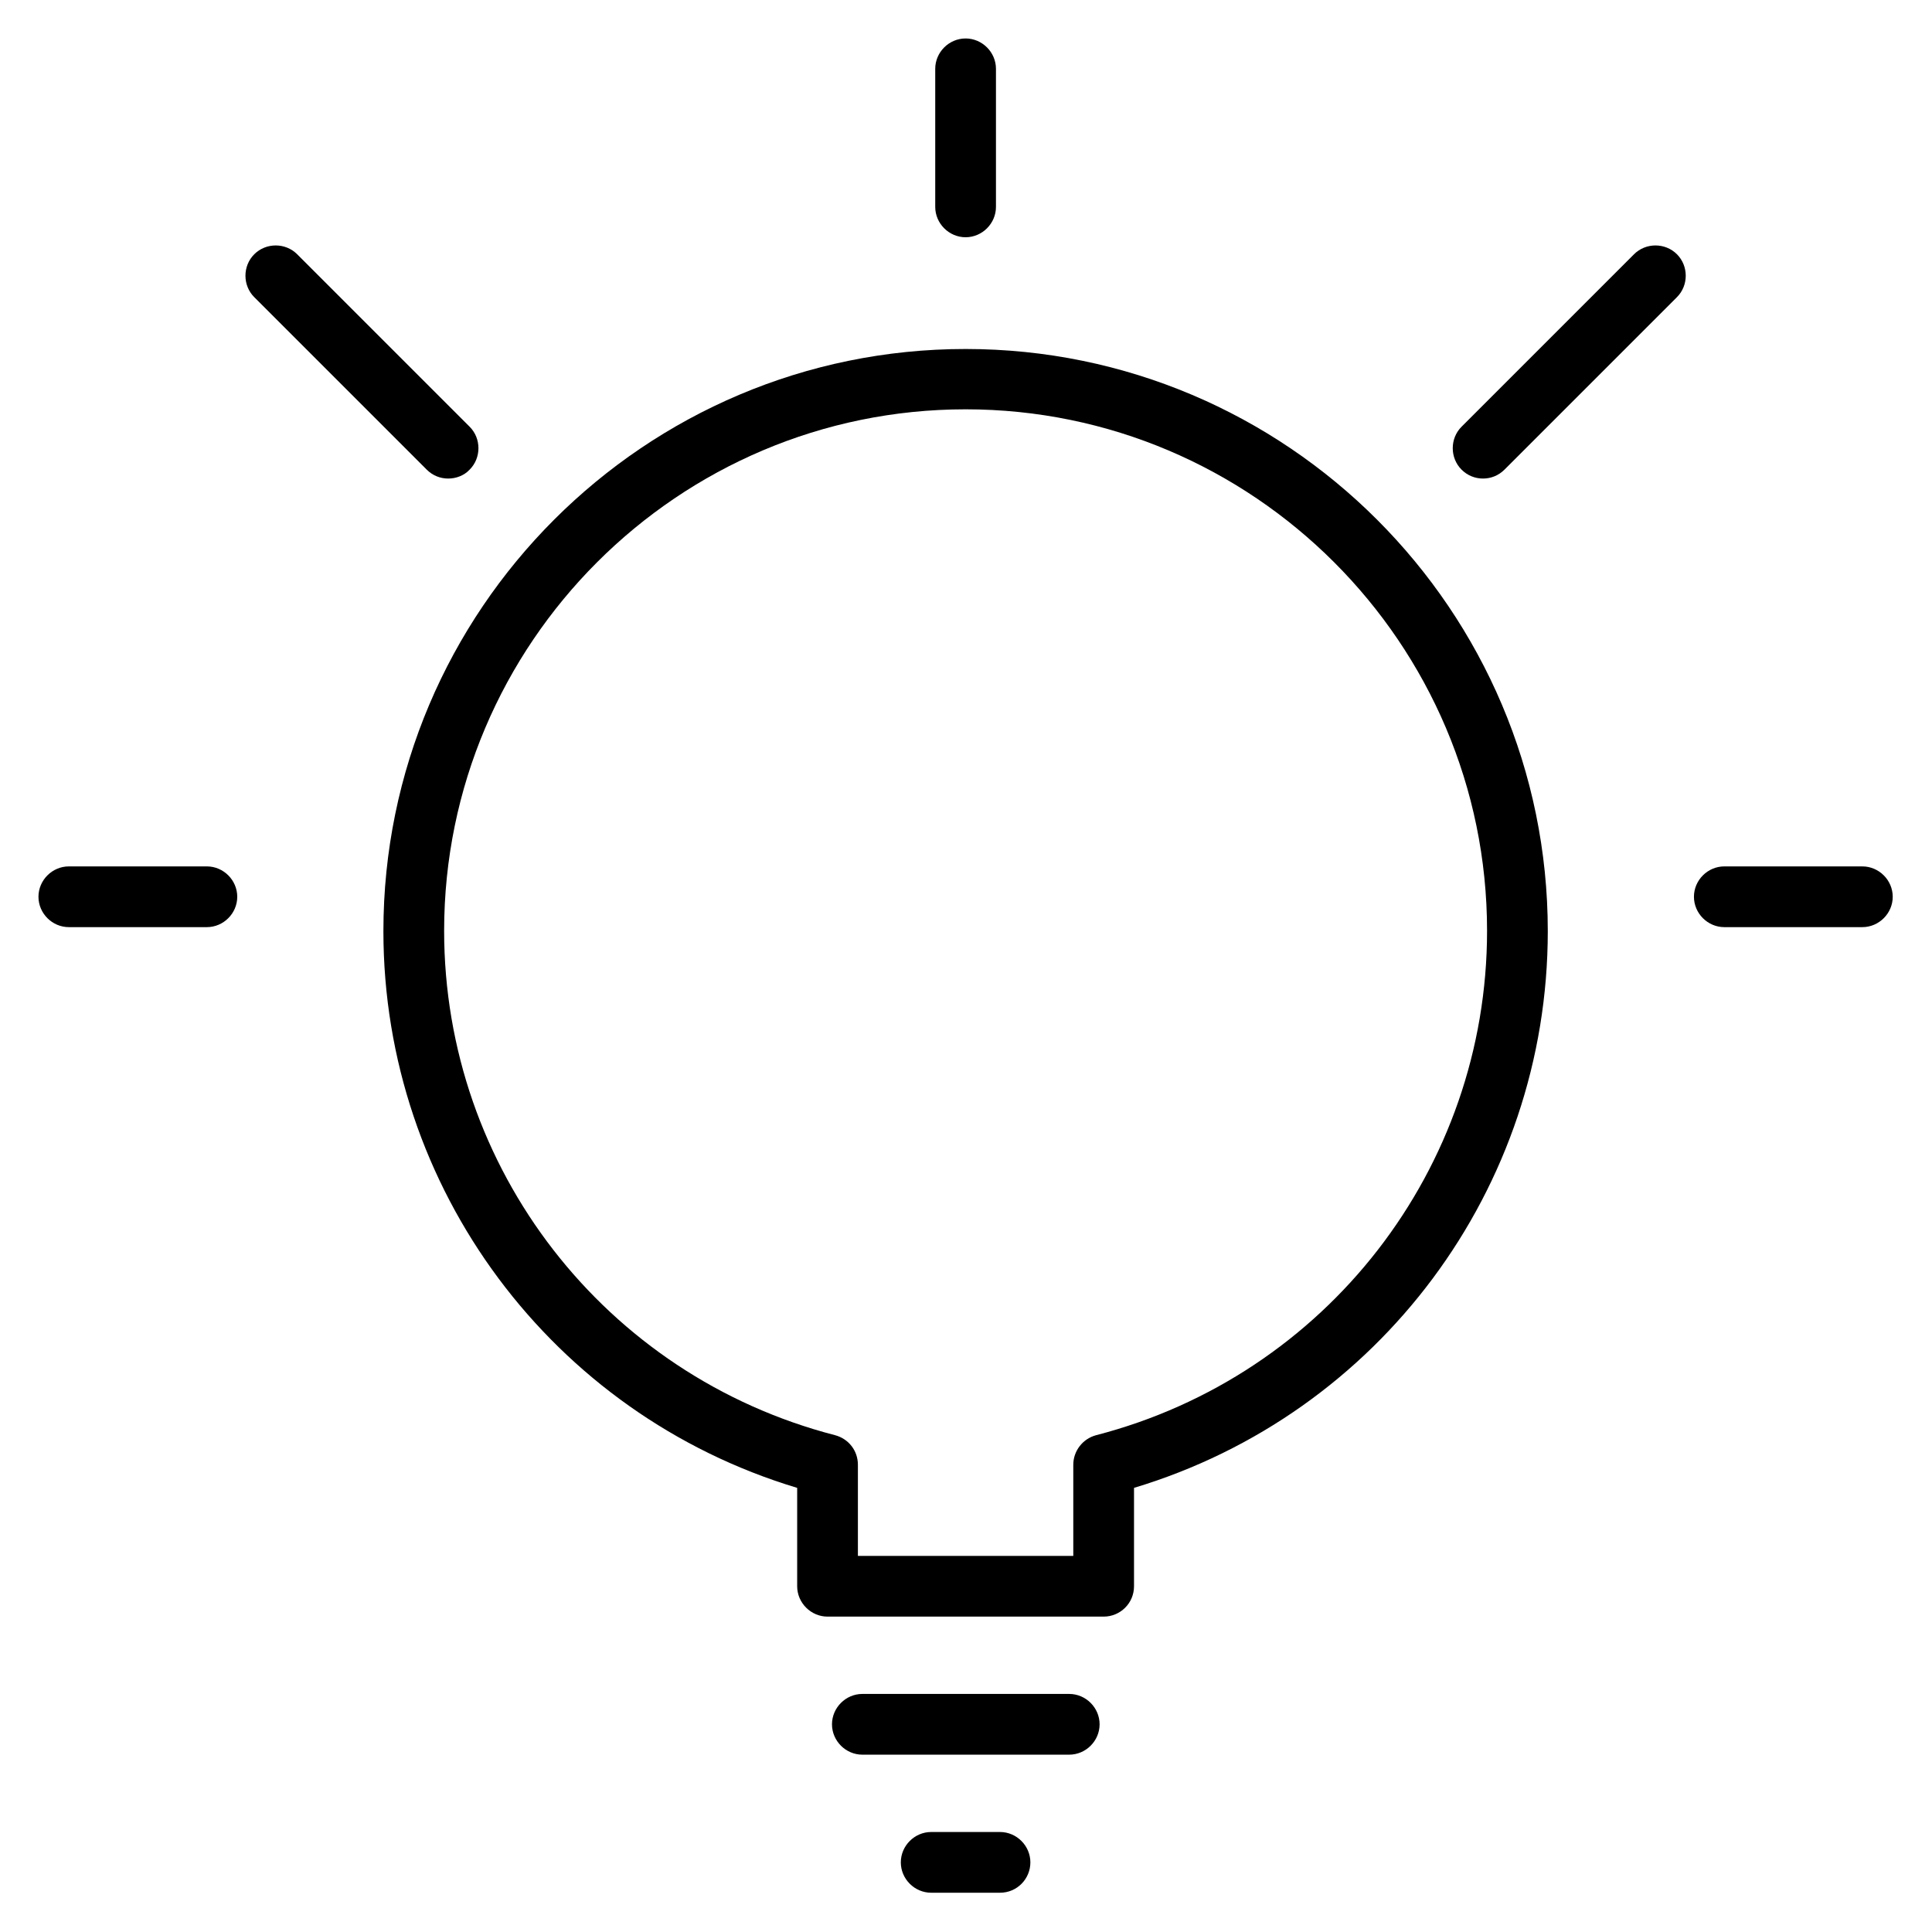
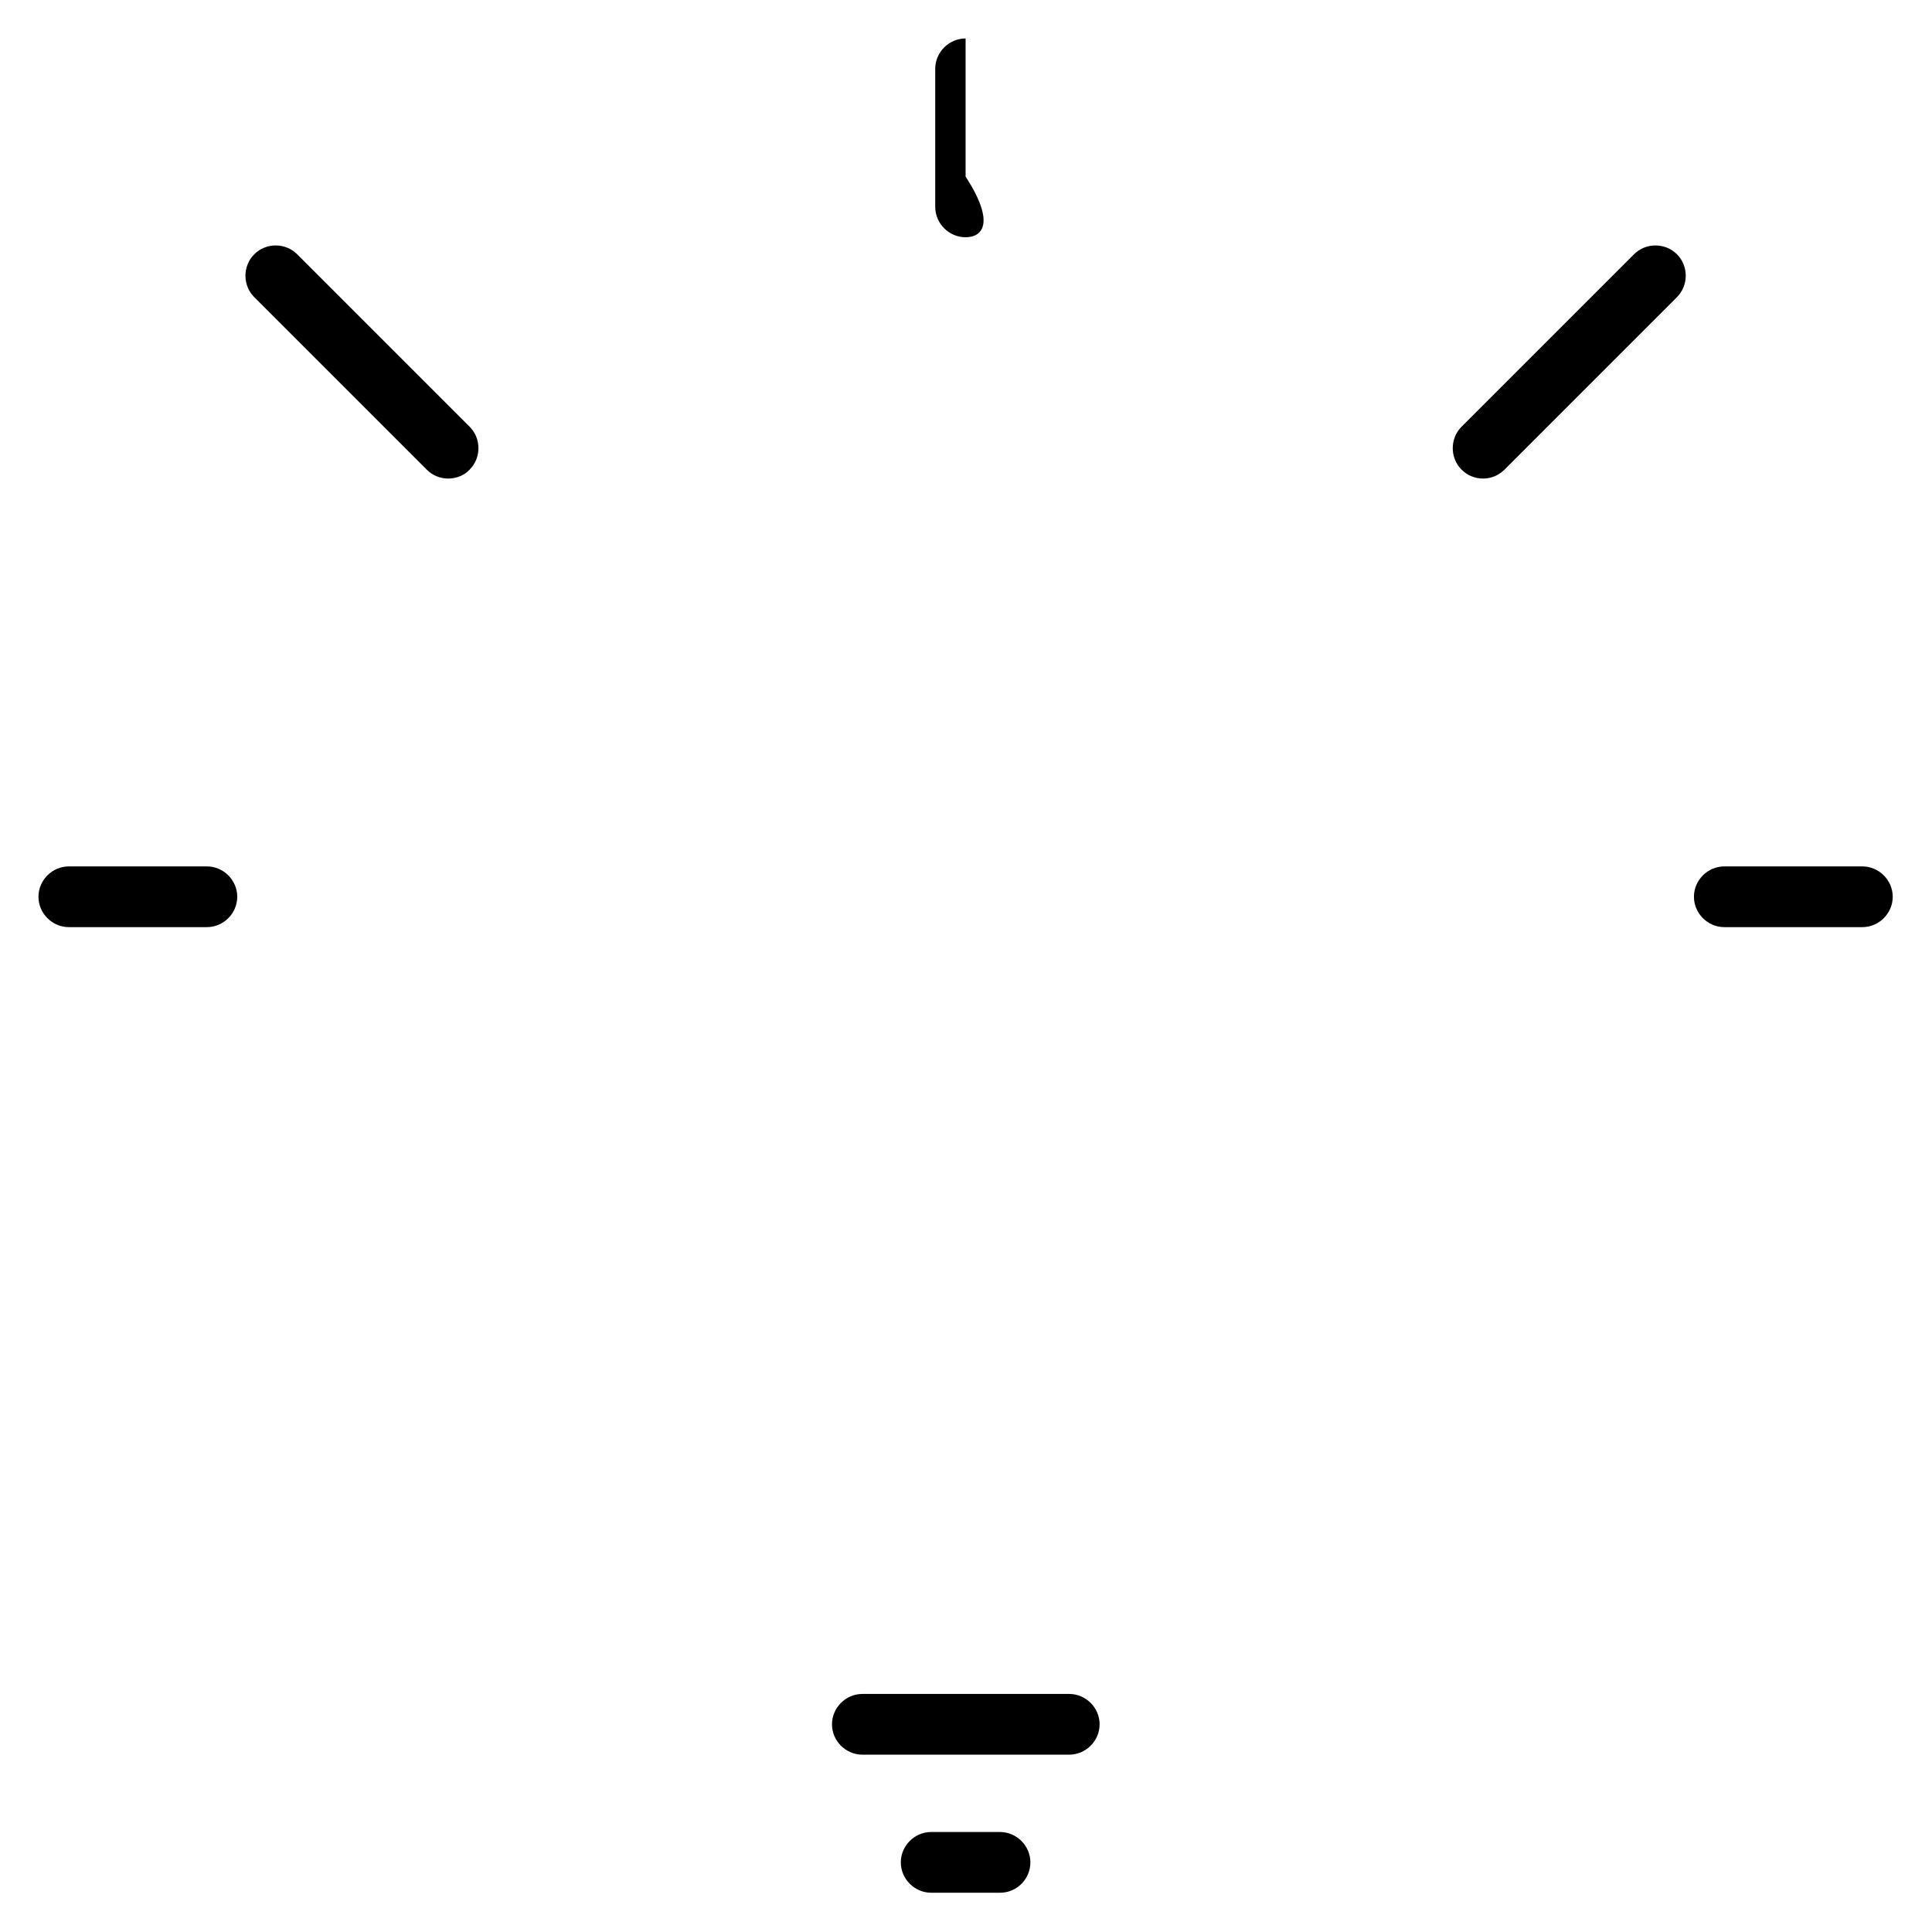
<svg xmlns="http://www.w3.org/2000/svg" version="1.1" id="Capa_1" x="0px" y="0px" viewBox="224 -223.2 477.2 477.2" style="enable-background:new 224 -223.2 477.2 477.2;" xml:space="preserve">
  <g>
    <g>
      <path d="M488.1,210.2h-51.1c-4.1,0-7.5-3.4-7.5-7.5s3.4-7.5,7.5-7.5h51.1c4.1,0,7.5,3.4,7.5,7.5S492.2,210.2,488.1,210.2z" />
    </g>
    <g>
      <path d="M471,244.3h-17c-4.1,0-7.5-3.4-7.5-7.5s3.4-7.5,7.5-7.5h17c4.1,0,7.5,3.4,7.5,7.5S475.2,244.3,471,244.3z" />
    </g>
    <g>
-       <path d="M496.6,176.1h-68.2c-4.1,0-7.5-3.4-7.5-7.5v-24.3c-60.5-18.2-102.2-74-102.2-137.5c0-79.3,64.5-143.8,143.8-143.8    S606.3-72.5,606.3,6.8c0,63.6-41.7,119.3-102.2,137.5v24.3C504.1,172.8,500.7,176.1,496.6,176.1z M435.9,161.1h53.2v-22.5    c0-3.4,2.3-6.4,5.6-7.3c56.9-14.7,96.6-65.9,96.6-124.6c0-71-57.8-128.8-128.8-128.8c-71,0-128.8,57.8-128.8,128.8    c0,58.7,39.7,109.9,96.6,124.6c3.3,0.9,5.6,3.8,5.6,7.3V161.1z" />
-     </g>
+       </g>
    <g>
      <path d="M275.1,5.8H241c-4.1,0-7.5-3.4-7.5-7.5s3.4-7.5,7.5-7.5h34.1c4.1,0,7.5,3.4,7.5,7.5S279.2,5.8,275.1,5.8z" />
    </g>
    <g>
      <path d="M334.7-105c-1.9,0-3.8-0.7-5.3-2.2l-42.6-42.6c-2.9-2.9-2.9-7.7,0-10.6c2.9-2.9,7.7-2.9,10.6,0l42.6,42.6    c2.9,2.9,2.9,7.7,0,10.6C338.6-105.7,336.6-105,334.7-105z" />
    </g>
    <g>
-       <path d="M462.5-164.6c-4.1,0-7.5-3.4-7.5-7.5v-34.1c0-4.1,3.4-7.5,7.5-7.5c4.1,0,7.5,3.4,7.5,7.5v34.1    C470-168,466.6-164.6,462.5-164.6z" />
+       <path d="M462.5-164.6c-4.1,0-7.5-3.4-7.5-7.5v-34.1c0-4.1,3.4-7.5,7.5-7.5v34.1    C470-168,466.6-164.6,462.5-164.6z" />
    </g>
    <g>
      <path d="M590.3-105c-1.9,0-3.8-0.7-5.3-2.2c-2.9-2.9-2.9-7.7,0-10.6l42.6-42.6c2.9-2.9,7.7-2.9,10.6,0s2.9,7.7,0,10.6l-42.6,42.6    C594.1-105.7,592.2-105,590.3-105z" />
    </g>
    <g>
      <path d="M684,5.8h-34.1c-4.1,0-7.5-3.4-7.5-7.5s3.4-7.5,7.5-7.5H684c4.1,0,7.5,3.4,7.5,7.5S688.1,5.8,684,5.8z" />
    </g>
  </g>
</svg>